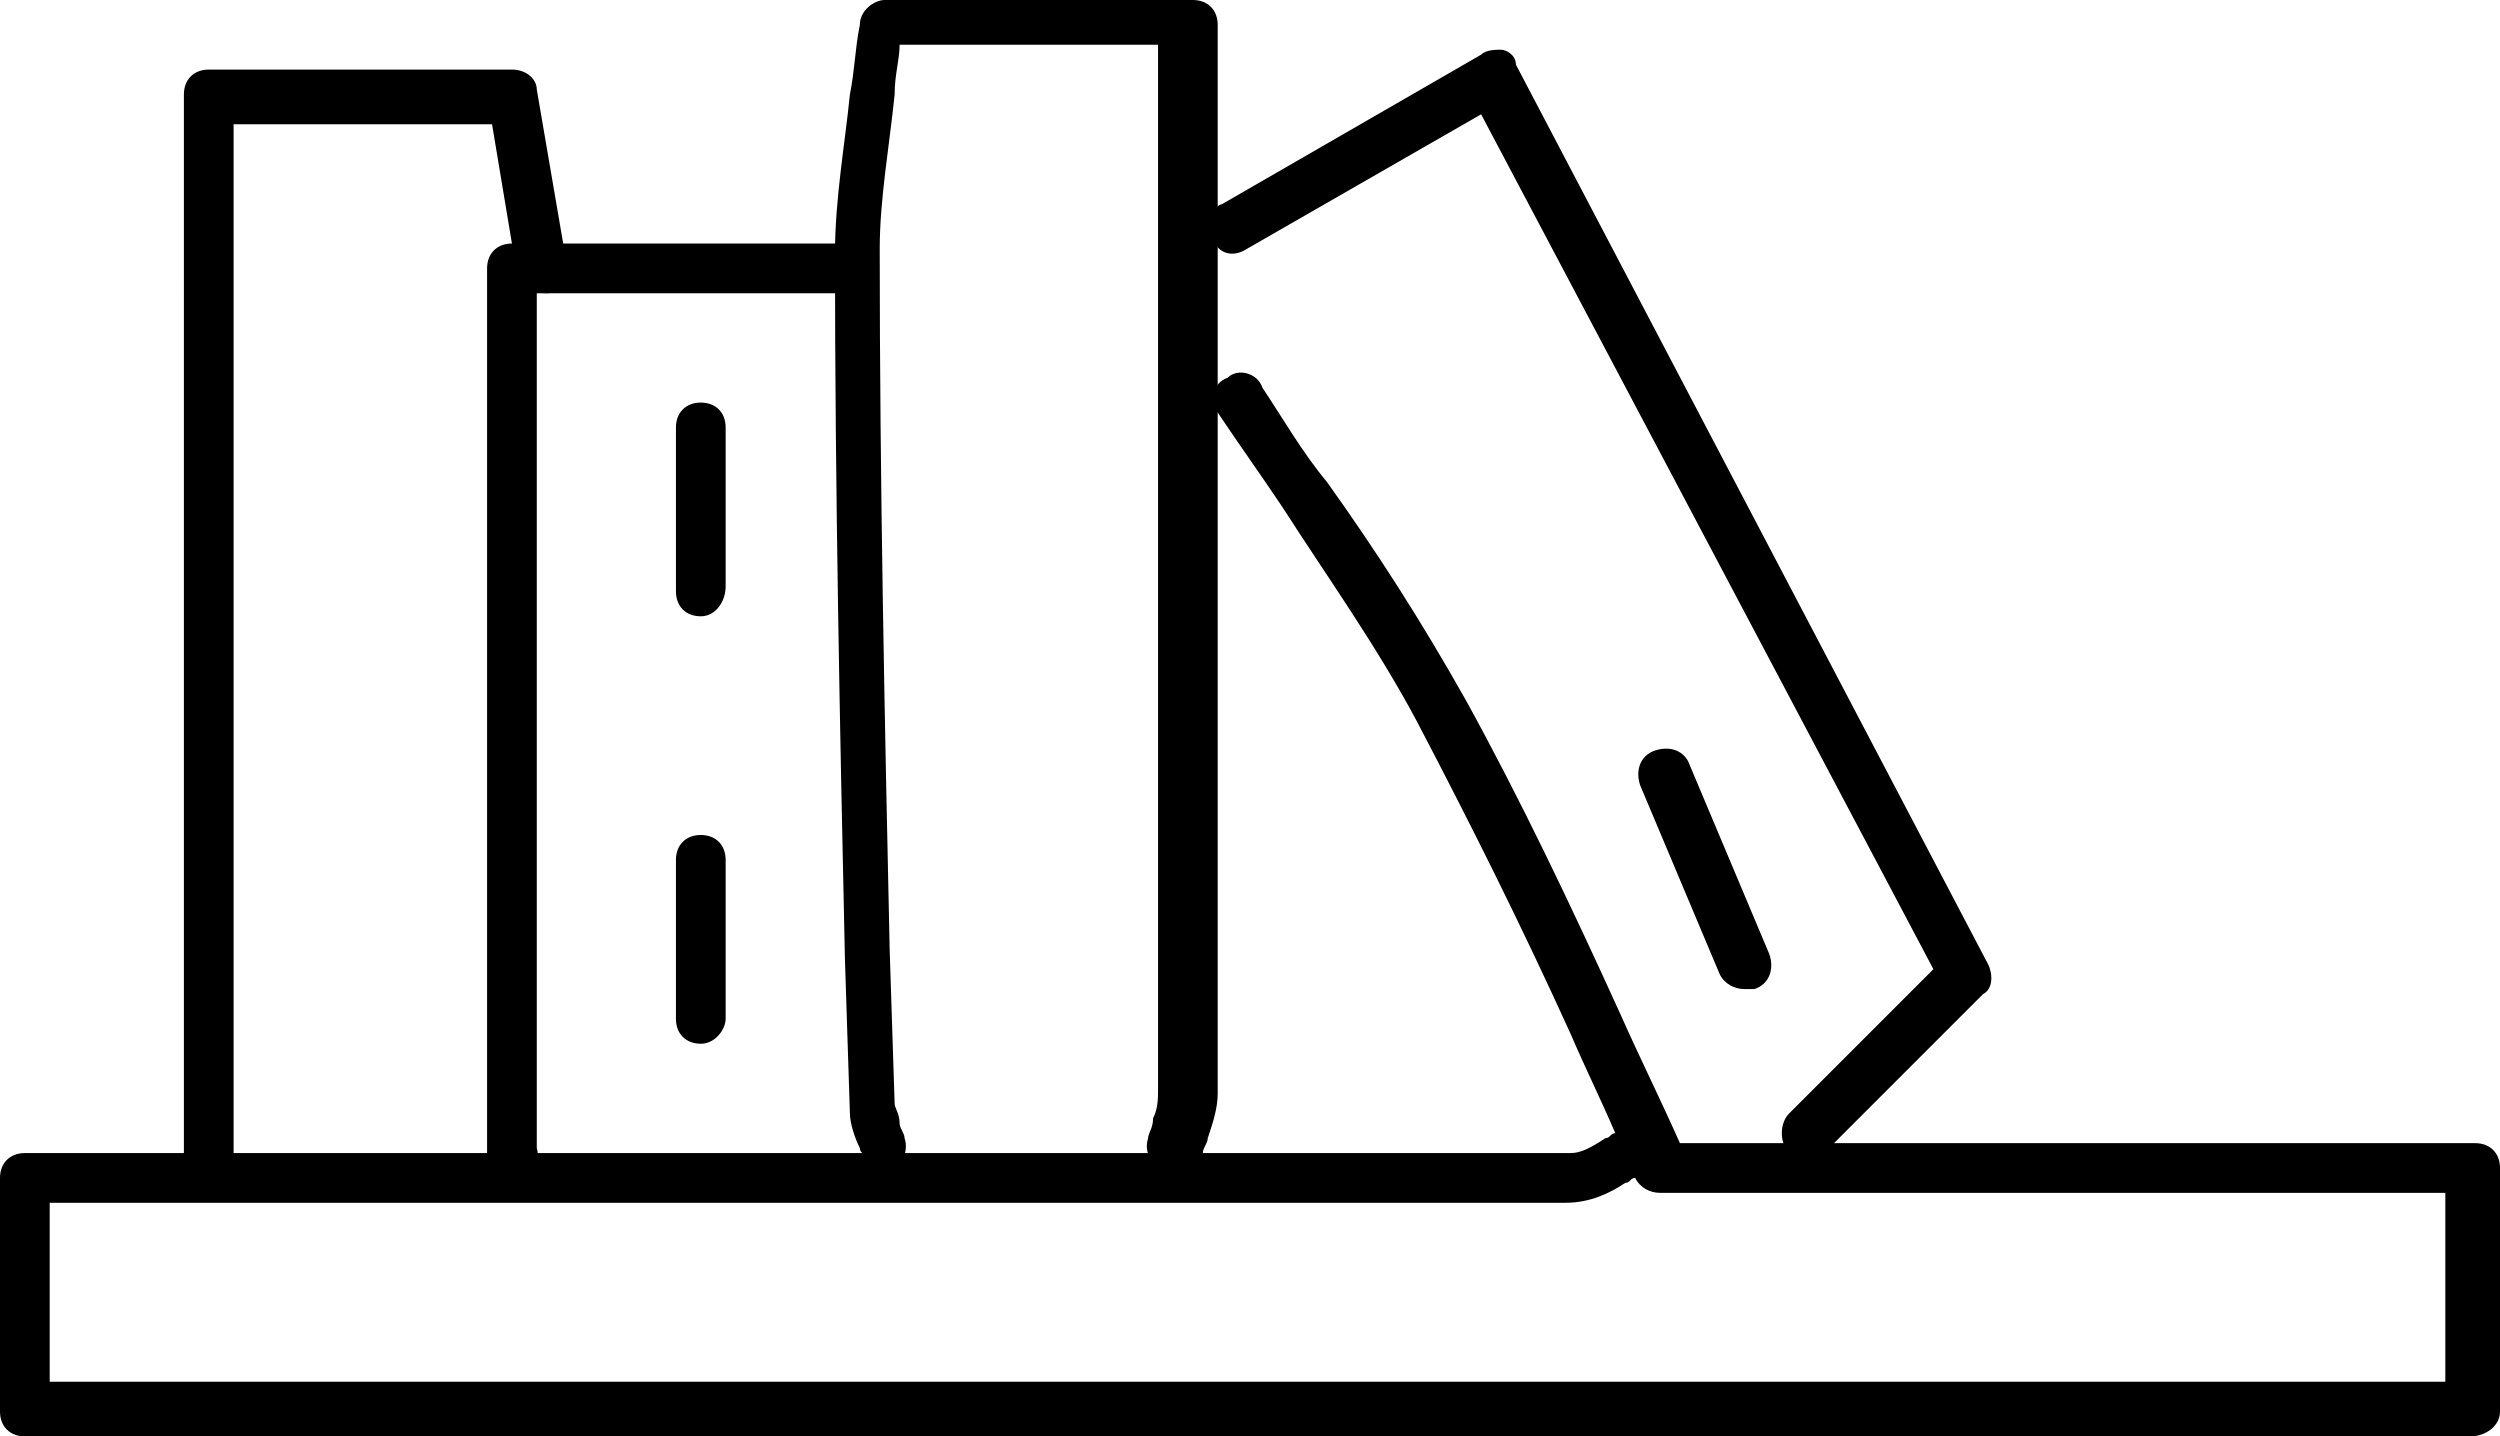
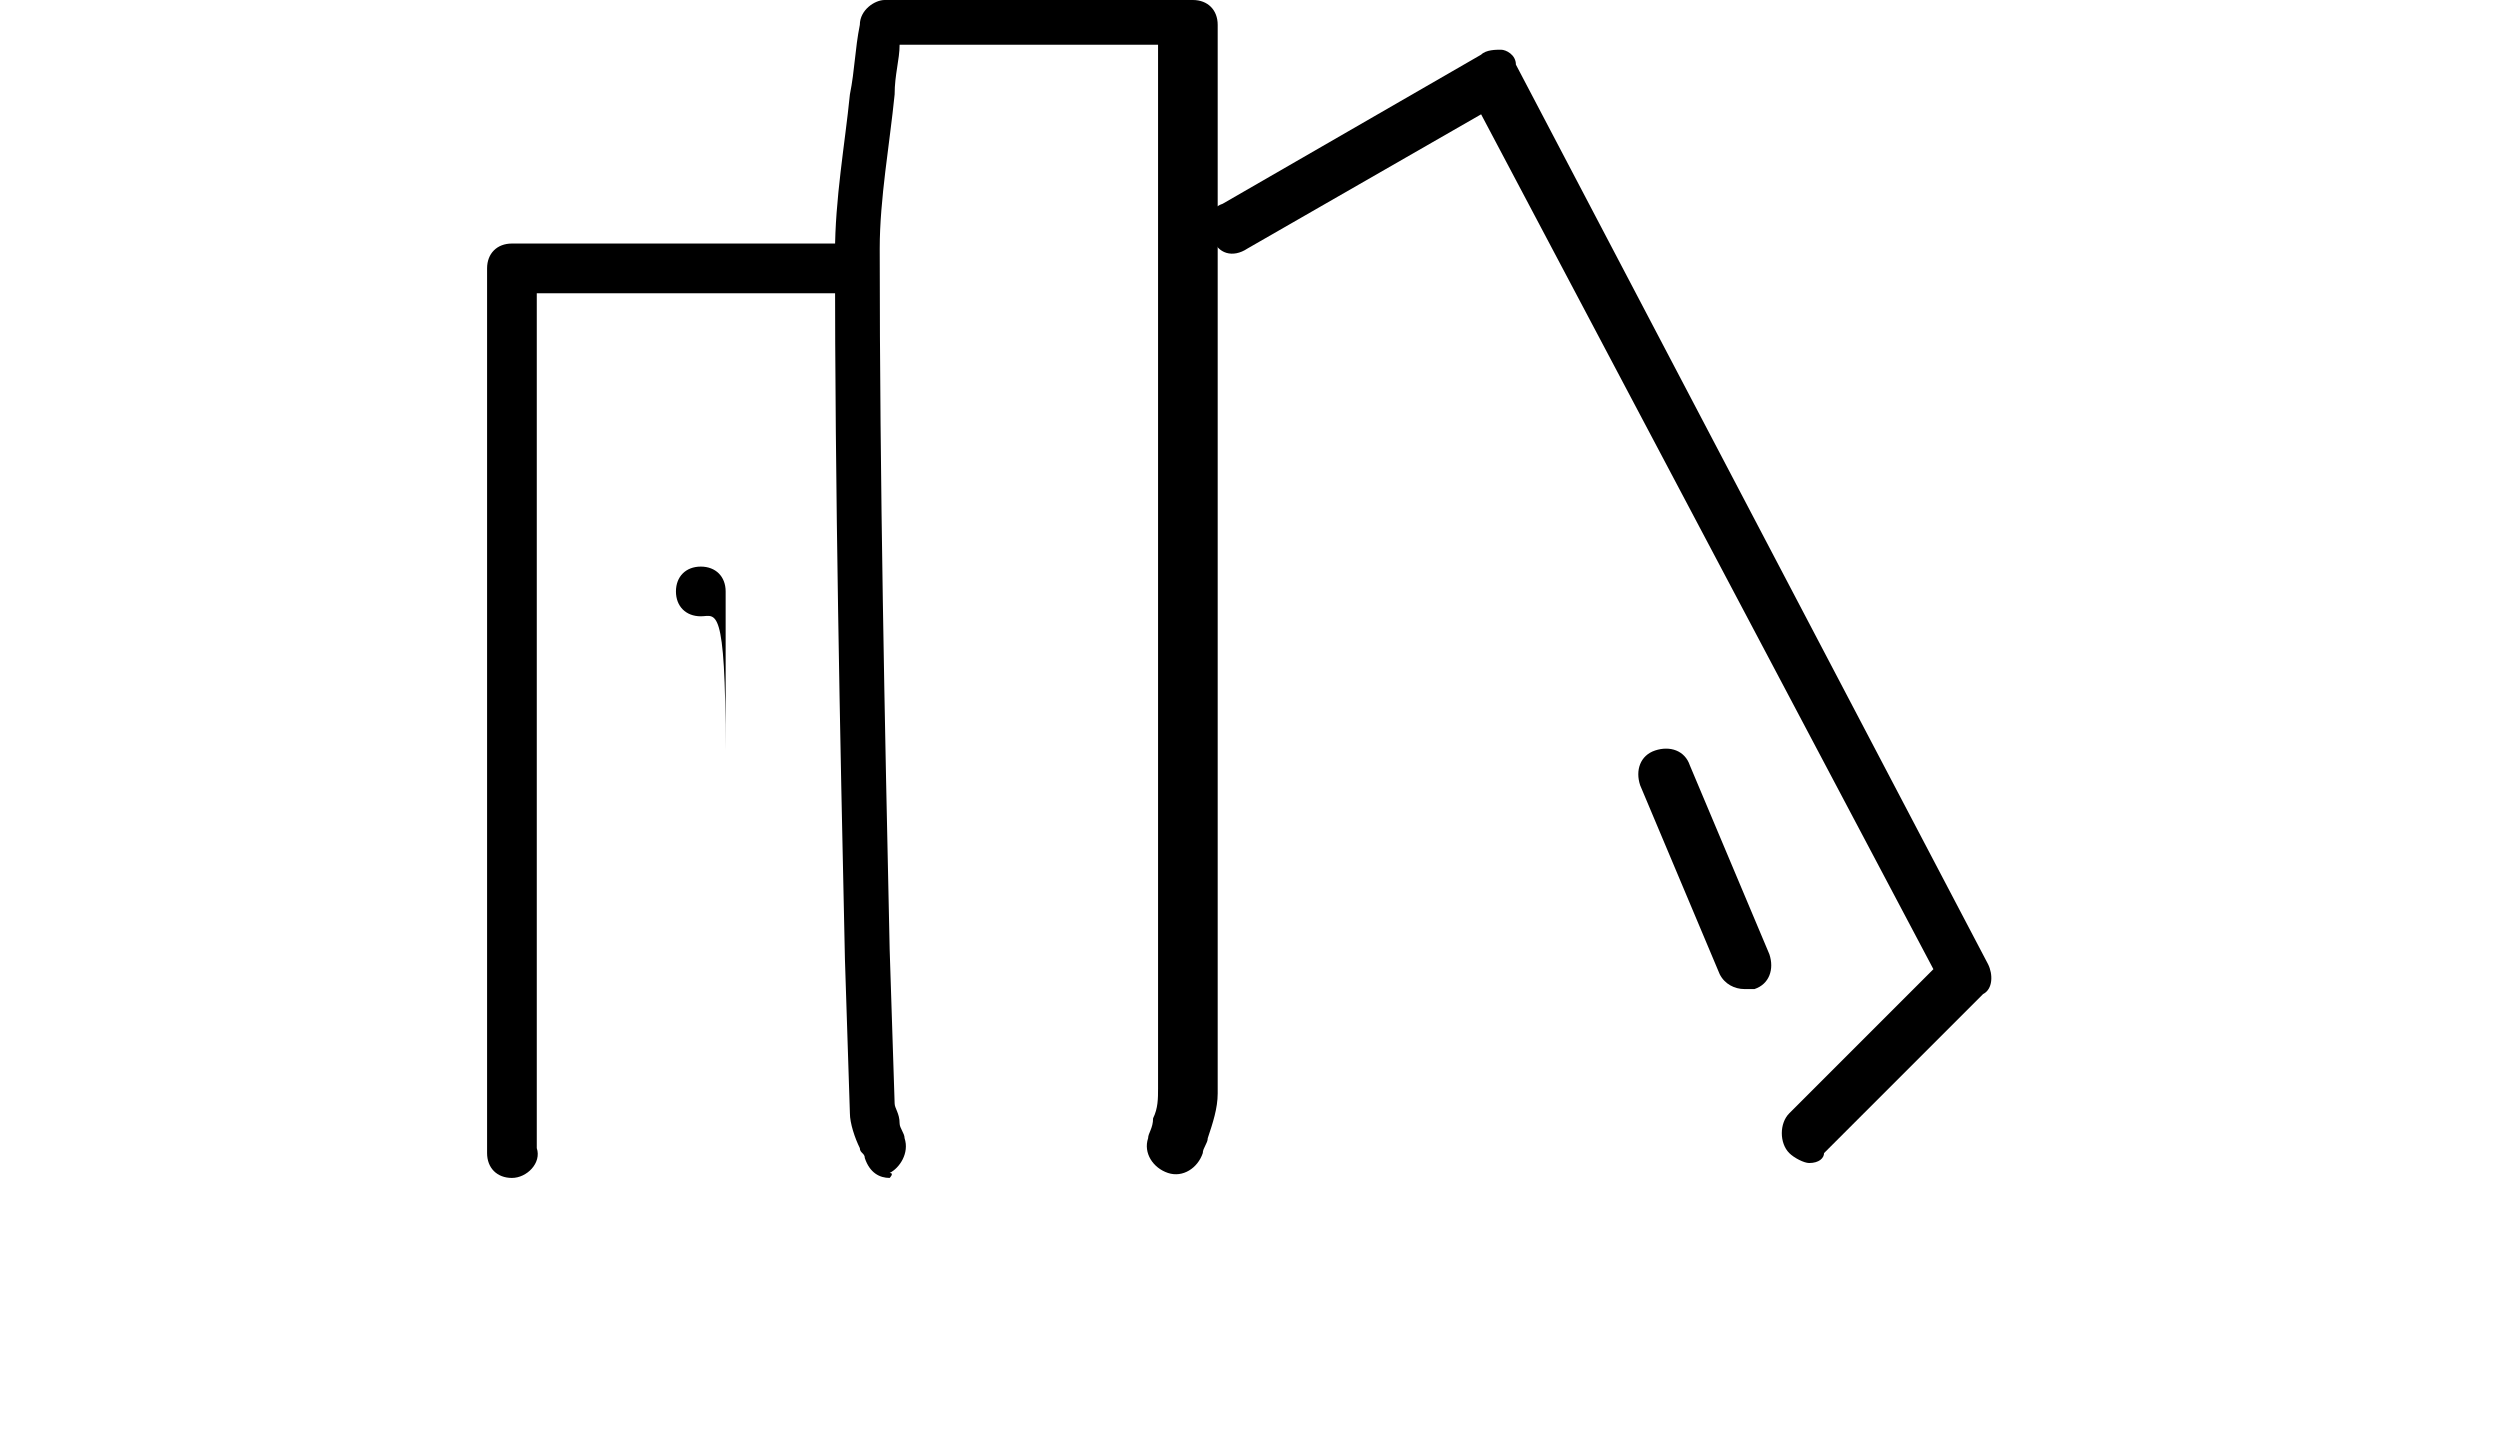
<svg xmlns="http://www.w3.org/2000/svg" version="1.1" id="Camada_1" x="0px" y="0px" viewBox="0 0 50.3 28.9" style="enable-background:new 0 0 50.3 28.9;" xml:space="preserve">
  <g>
-     <path d="M49.7,28.9H0.5c-0.3,0-0.5-0.2-0.5-0.5v-4.7c0-0.3,0.2-0.5,0.5-0.5l14.5,0c5.4,0,11.1,0,16.6,0c0.2,0,0.4-0.1,0.7-0.3 c0.1,0,0.1-0.1,0.2-0.1c-0.3-0.7-0.6-1.3-0.9-2c-1-2.2-2-4.2-3.1-6.3c-0.8-1.5-1.8-2.9-2.7-4.3c-0.4-0.6-0.9-1.3-1.3-1.9 c-0.2-0.2-0.1-0.6,0.2-0.7c0.2-0.2,0.6-0.1,0.7,0.2c0.4,0.6,0.8,1.3,1.3,1.9c1,1.4,1.9,2.8,2.8,4.4c1.1,2,2.1,4.1,3.1,6.3 c0.4,0.9,0.8,1.7,1.2,2.6h16c0.3,0,0.5,0.2,0.5,0.5v4.9C50.3,28.7,50,28.9,49.7,28.9z M1.1,27.8h48.1V24H33.4 c-0.2,0-0.4-0.1-0.5-0.3c-0.1,0-0.1,0.1-0.2,0.1c-0.3,0.2-0.7,0.4-1.2,0.4c-5.5,0-11.2,0-16.6,0l-13.9,0V27.8z" />
-   </g>
+     </g>
  <g>
-     <path d="M4.2,23.7c-0.3,0-0.5-0.2-0.5-0.5V1.9c0-0.3,0.2-0.5,0.5-0.5h6.1c0.3,0,0.5,0.2,0.5,0.4l0.6,3.5c0,0.3-0.1,0.6-0.4,0.6 c-0.3,0-0.6-0.1-0.6-0.4l-0.5-3H4.7v20.7C4.7,23.4,4.5,23.7,4.2,23.7z" />
-   </g>
+     </g>
  <g>
    <path d="M36.4,23.4c-0.1,0-0.3-0.1-0.4-0.2c-0.2-0.2-0.2-0.6,0-0.8l2.9-2.9L29.8,2.3L25.1,5c-0.3,0.2-0.6,0.1-0.7-0.2 c-0.1-0.3-0.1-0.6,0.2-0.7l5.2-3C29.9,1,30.1,1,30.2,1c0.1,0,0.3,0.1,0.3,0.3l9.5,18.1c0.1,0.2,0.1,0.5-0.1,0.6l-3.2,3.2 C36.7,23.3,36.6,23.4,36.4,23.4z" />
  </g>
  <g>
    <path d="M17.9,23.7c-0.2,0-0.4-0.1-0.5-0.4c0-0.1-0.1-0.1-0.1-0.2c-0.1-0.2-0.2-0.5-0.2-0.7L17,19.3c-0.1-4.6-0.2-9.4-0.2-14.2 c0-1.1,0.2-2.2,0.3-3.2c0.1-0.5,0.1-0.9,0.2-1.4c0-0.3,0.3-0.5,0.5-0.5h6.2c0.3,0,0.5,0.2,0.5,0.5l0,3.7c0,6,0,11.9,0,17.8 c0,0.3-0.1,0.6-0.2,0.9c0,0.1-0.1,0.2-0.1,0.3c-0.1,0.3-0.4,0.5-0.7,0.4c-0.3-0.1-0.5-0.4-0.4-0.7c0-0.1,0.1-0.2,0.1-0.4 c0.1-0.2,0.1-0.4,0.1-0.6c0-5.9,0-11.8,0-17.8l0-3.2h-5.2c0,0.3-0.1,0.6-0.1,1c-0.1,1-0.3,2.1-0.3,3.1c0,4.7,0.1,9.5,0.2,14.1 l0.1,3.1c0,0.1,0.1,0.2,0.1,0.4c0,0.1,0.1,0.2,0.1,0.3c0.1,0.3-0.1,0.6-0.3,0.7C18,23.6,17.9,23.7,17.9,23.7z" />
  </g>
  <g>
    <path d="M10.3,23.7c-0.3,0-0.5-0.2-0.5-0.5V5.4c0-0.3,0.2-0.5,0.5-0.5h6.7c0.3,0,0.5,0.2,0.5,0.5c0,0.3-0.2,0.5-0.5,0.5h-6.2v17.2 C10.9,23.4,10.6,23.7,10.3,23.7z" />
  </g>
  <g>
    <path d="M35.1,19.9c-0.2,0-0.4-0.1-0.5-0.3L33,15.8c-0.1-0.3,0-0.6,0.3-0.7c0.3-0.1,0.6,0,0.7,0.3l1.6,3.8c0.1,0.3,0,0.6-0.3,0.7 C35.2,19.9,35.1,19.9,35.1,19.9z" />
  </g>
  <g>
-     <path d="M14.1,12.4c-0.3,0-0.5-0.2-0.5-0.5V8.6c0-0.3,0.2-0.5,0.5-0.5c0.3,0,0.5,0.2,0.5,0.5v3.2C14.6,12.1,14.4,12.4,14.1,12.4z" />
+     <path d="M14.1,12.4c-0.3,0-0.5-0.2-0.5-0.5c0-0.3,0.2-0.5,0.5-0.5c0.3,0,0.5,0.2,0.5,0.5v3.2C14.6,12.1,14.4,12.4,14.1,12.4z" />
  </g>
  <g>
-     <path d="M14.1,21c-0.3,0-0.5-0.2-0.5-0.5v-3.2c0-0.3,0.2-0.5,0.5-0.5c0.3,0,0.5,0.2,0.5,0.5v3.2C14.6,20.7,14.4,21,14.1,21z" />
-   </g>
+     </g>
</svg>